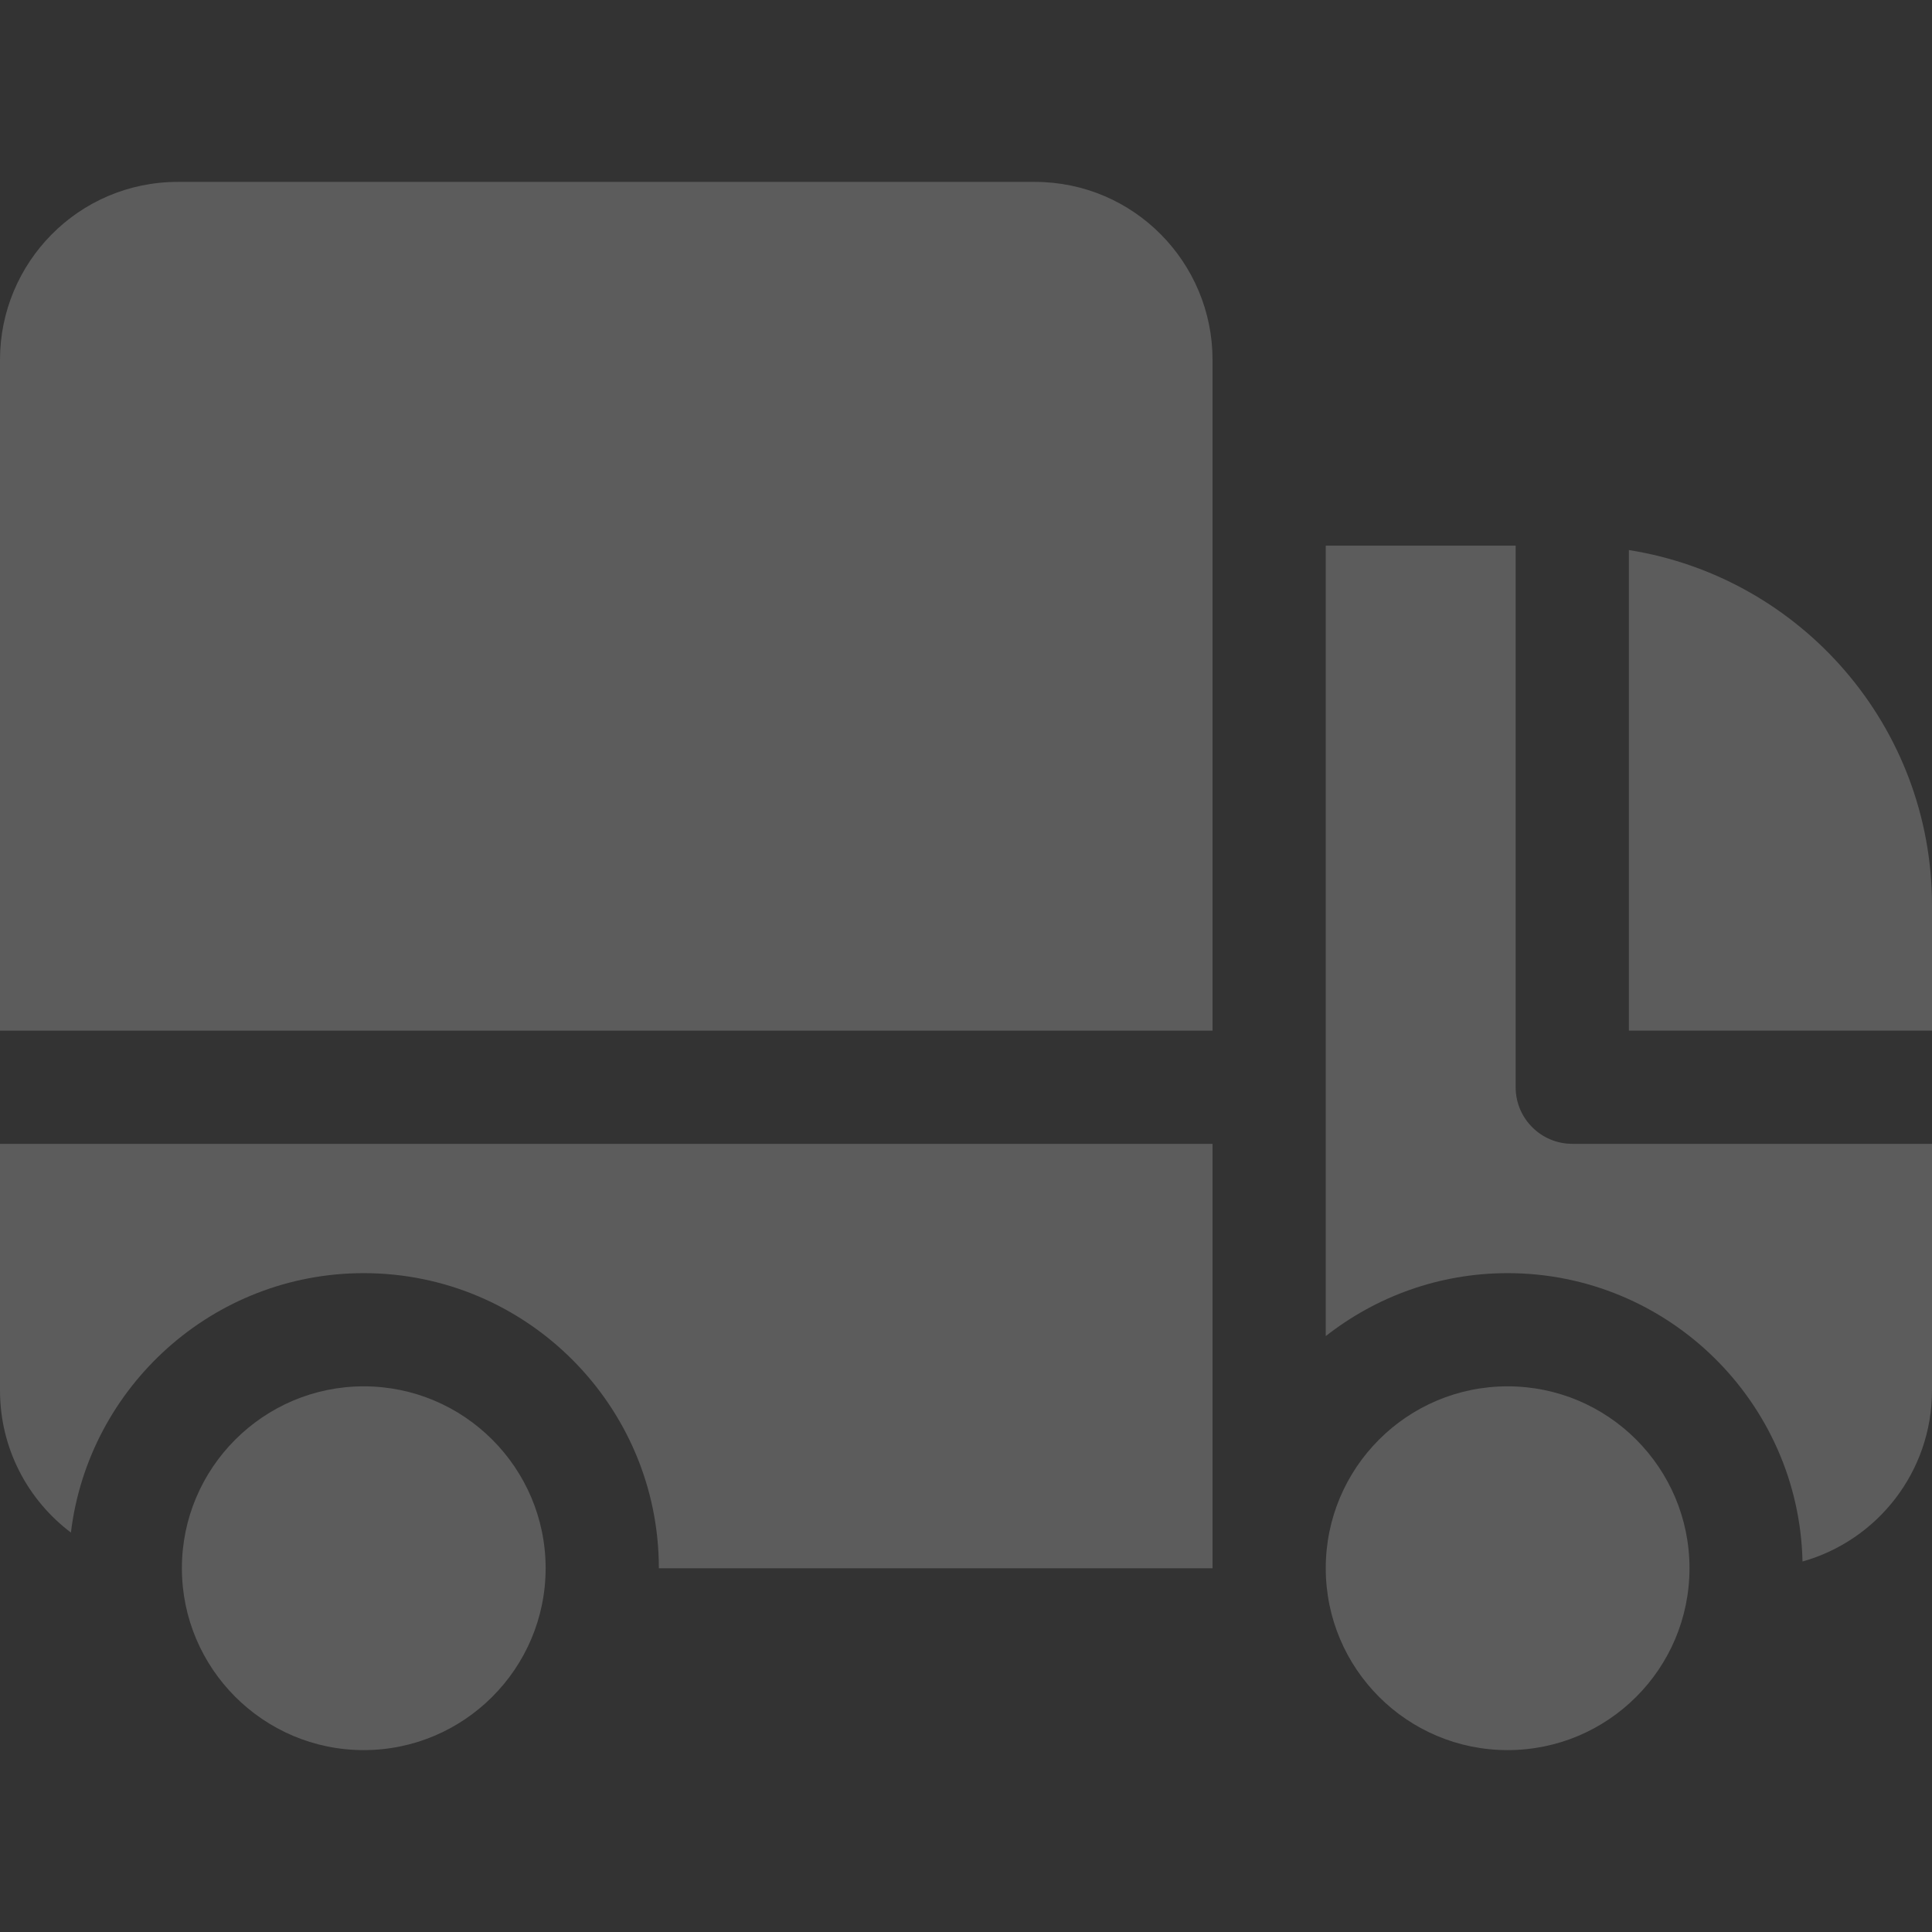
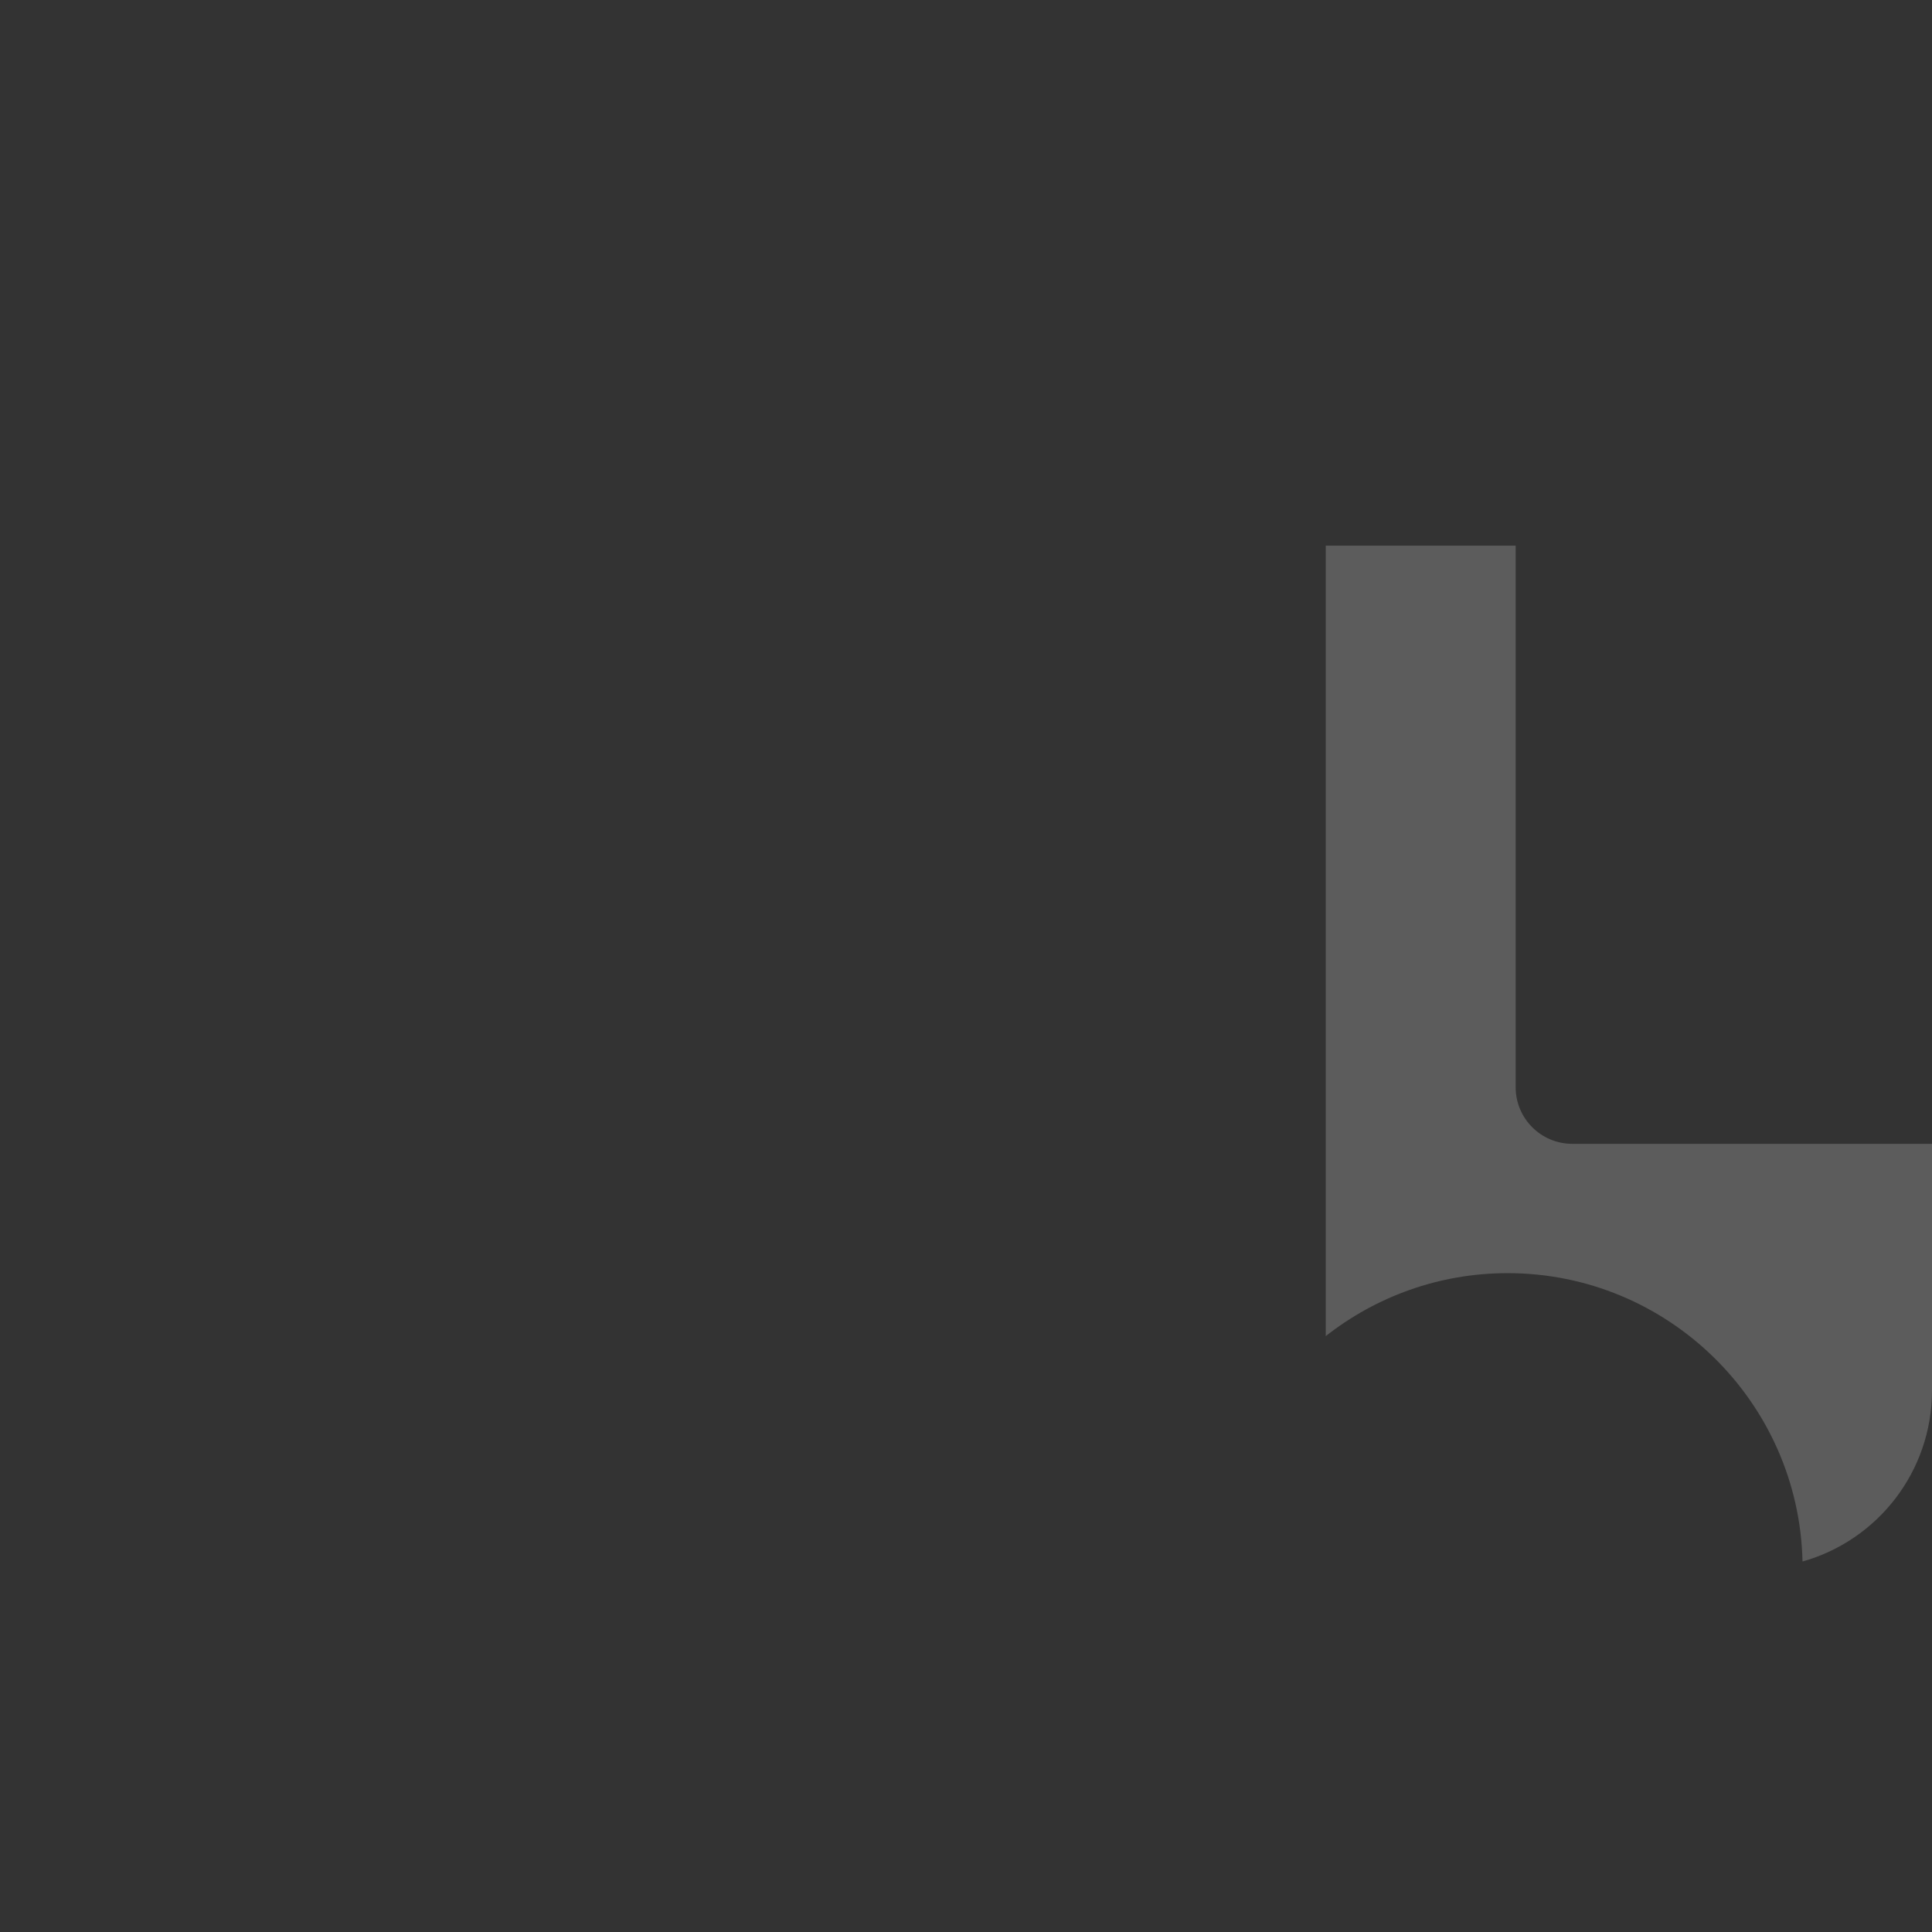
<svg xmlns="http://www.w3.org/2000/svg" width="48" height="48" viewBox="0 0 48 48" fill="none">
  <rect x="0" y="0" width="48" height="48" fill="#333333" stroke="none" />
  <g opacity="0.2">
-     <path d="M30.125 8.937C30.125 6.532 28.18 4.519 25.706 4.519H4.419C1.94 4.519 0 6.537 0 8.937V25.606H30.125V8.937Z" fill="white" />
-     <path d="M0 34.544C0 35.99 0.692 37.27 1.762 38.076C2.201 34.45 5.295 31.631 9.037 31.631C13.08 31.631 16.369 34.92 16.369 38.963H30.125V28.419H0V34.544Z" fill="white" />
-     <path d="M9.037 34.443C6.546 34.443 4.519 36.471 4.519 38.962C4.519 41.454 6.546 43.481 9.037 43.481C11.529 43.481 13.556 41.454 13.556 38.962C13.556 36.47 11.529 34.443 9.037 34.443Z" fill="white" />
    <path d="M37.656 27.012V13.556H32.938V33.195C34.184 32.217 35.752 31.631 37.456 31.631C41.443 31.631 44.694 34.83 44.783 38.795C46.639 38.273 48 36.571 48 34.543V28.418H39.063C38.286 28.418 37.656 27.788 37.656 27.012Z" fill="white" />
-     <path d="M48 25.605V22.493C48 18.035 44.737 14.341 40.469 13.666V25.605H48Z" fill="white" />
-     <path d="M37.456 43.481C39.952 43.481 41.975 41.458 41.975 38.962C41.975 36.467 39.952 34.443 37.456 34.443C34.961 34.443 32.938 36.467 32.938 38.962C32.938 41.458 34.961 43.481 37.456 43.481Z" fill="white" />
  </g>
</svg>